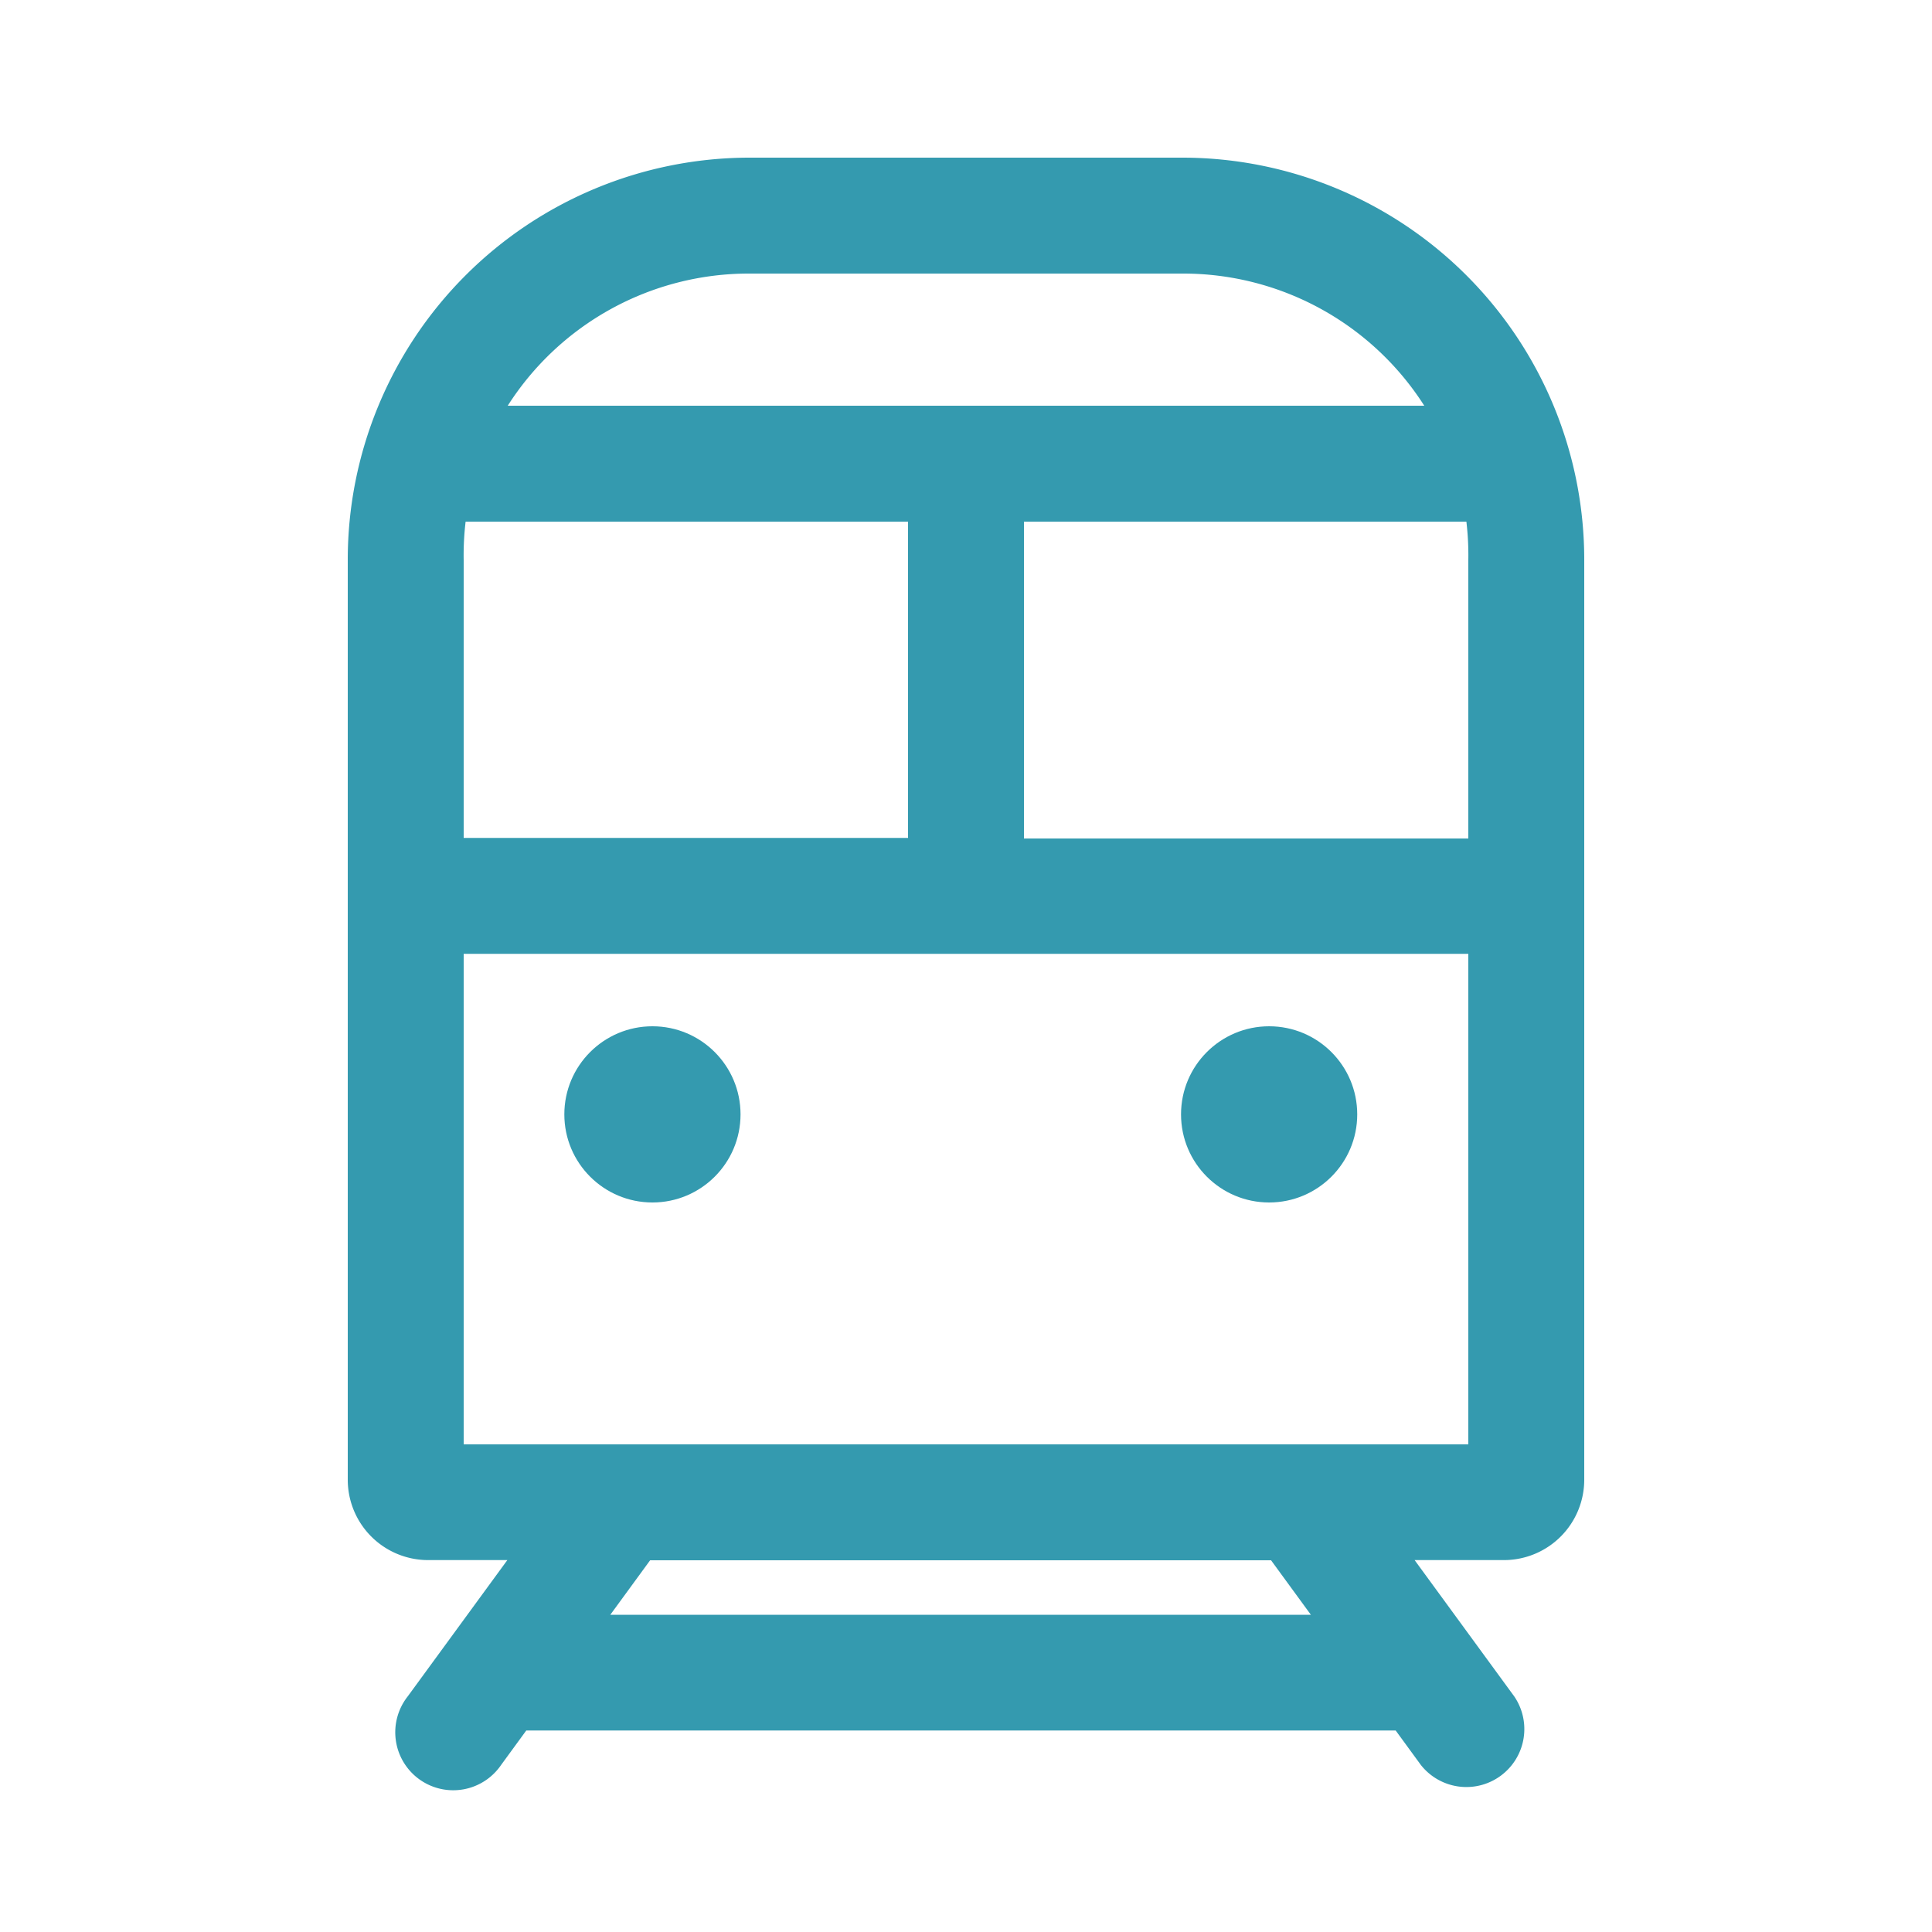
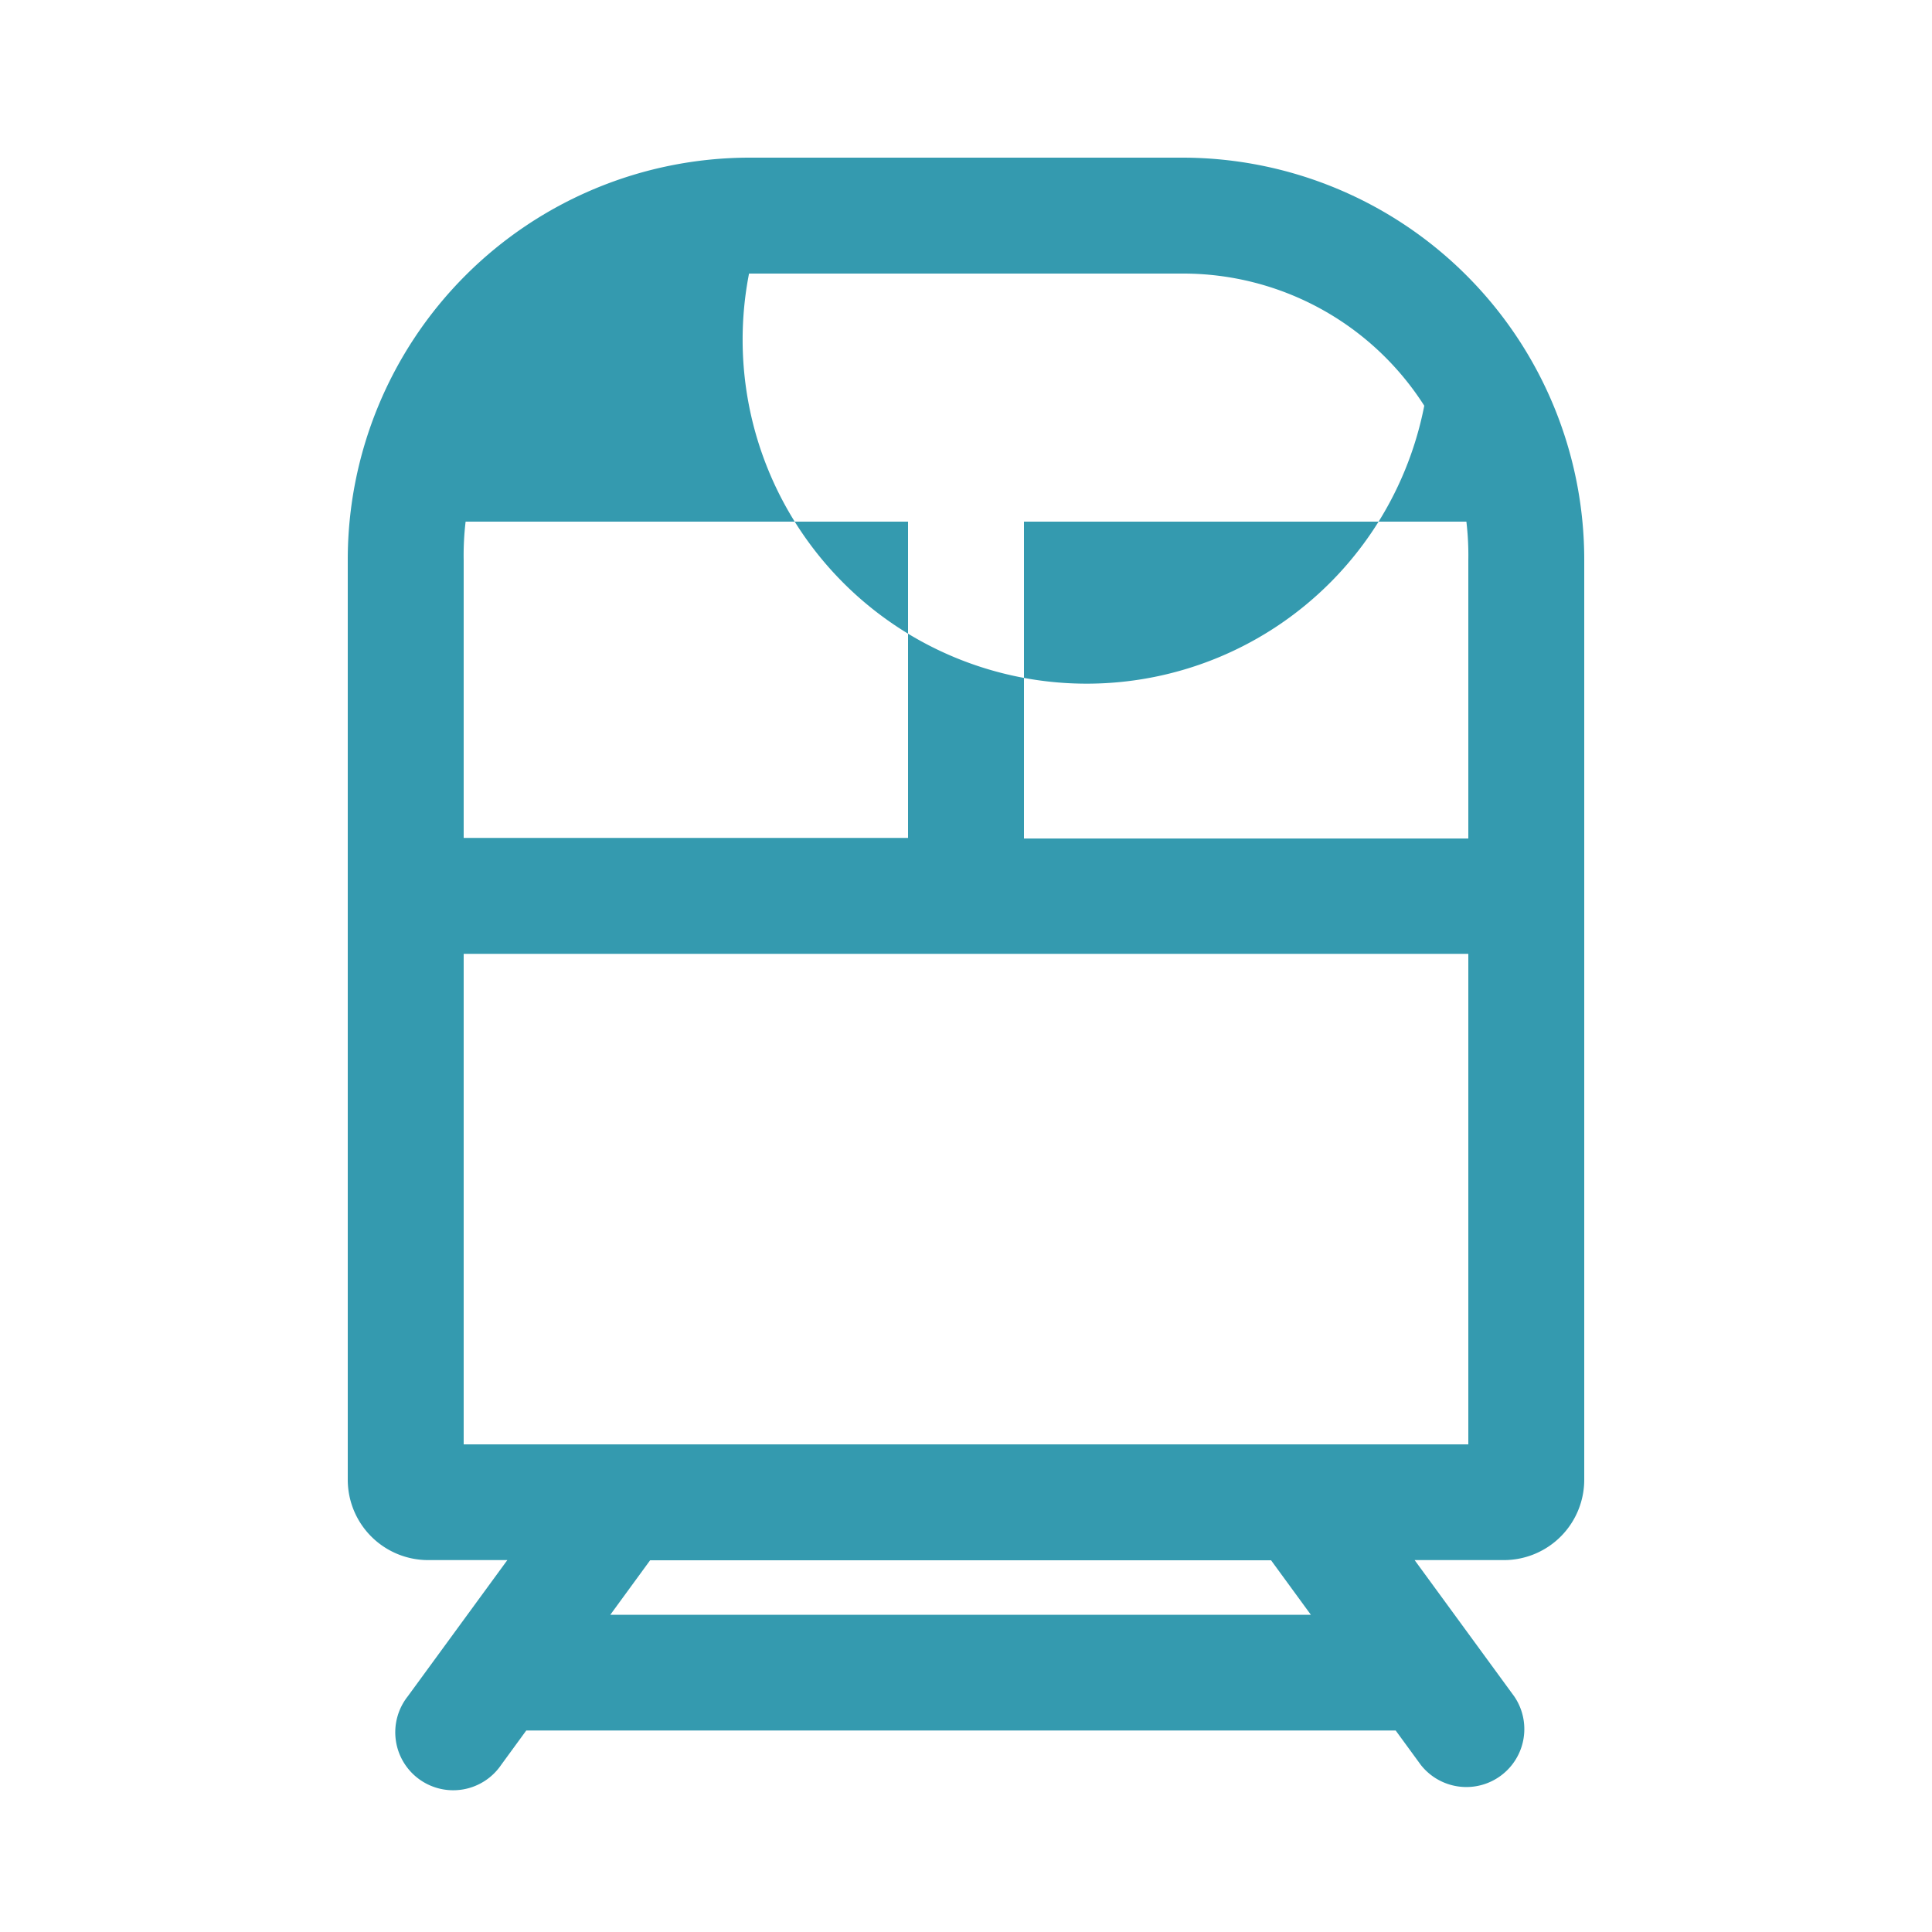
<svg xmlns="http://www.w3.org/2000/svg" viewBox="0 0 100 100" x="0px" y="0px">
  <title>Train</title>
  <g>
-     <path fill="#349AAF" d="M61.23,8.16H38.77A20.81,20.81,0,0,0,18,29V76.59a4.16,4.16,0,0,0,4.16,4.16h4.1l-5.16,7.06a3,3,0,1,0,4.84,3.54l1.3-1.78h45l1.3,1.78a3,3,0,0,0,4.84-3.54l-5.16-7.06h4.66A4.16,4.16,0,0,0,82,76.59V29A20.81,20.81,0,0,0,61.23,8.16Zm-22.46,6H61.23A14.8,14.8,0,0,1,73.72,21H26.28A14.8,14.8,0,0,1,38.77,14.16ZM76,29v14.4H53V27H75.9A14.81,14.81,0,0,1,76,29ZM24.1,27H47V43.37H24V29A14.81,14.81,0,0,1,24.1,27ZM67.85,83.58H31.59l2.06-2.82H65.79ZM24,74.76V49.37H76V74.76Z" />
-     <circle fill="#349AAF" cx="33.77" cy="57.68" r="4.56" />
-     <circle fill="#349AAF" cx="65.69" cy="57.68" r="4.56" />
+     <path fill="#349AAF" d="M61.23,8.16H38.77A20.81,20.81,0,0,0,18,29V76.59a4.16,4.16,0,0,0,4.16,4.16h4.1l-5.16,7.06a3,3,0,1,0,4.84,3.54l1.3-1.78h45l1.3,1.78a3,3,0,0,0,4.84-3.54l-5.16-7.06h4.66A4.16,4.16,0,0,0,82,76.59V29A20.81,20.81,0,0,0,61.23,8.16Zm-22.46,6H61.23A14.8,14.8,0,0,1,73.72,21A14.8,14.8,0,0,1,38.77,14.16ZM76,29v14.4H53V27H75.9A14.81,14.81,0,0,1,76,29ZM24.1,27H47V43.37H24V29A14.81,14.81,0,0,1,24.1,27ZM67.85,83.58H31.59l2.06-2.82H65.79ZM24,74.76V49.37H76V74.76Z" />
  </g>
</svg>